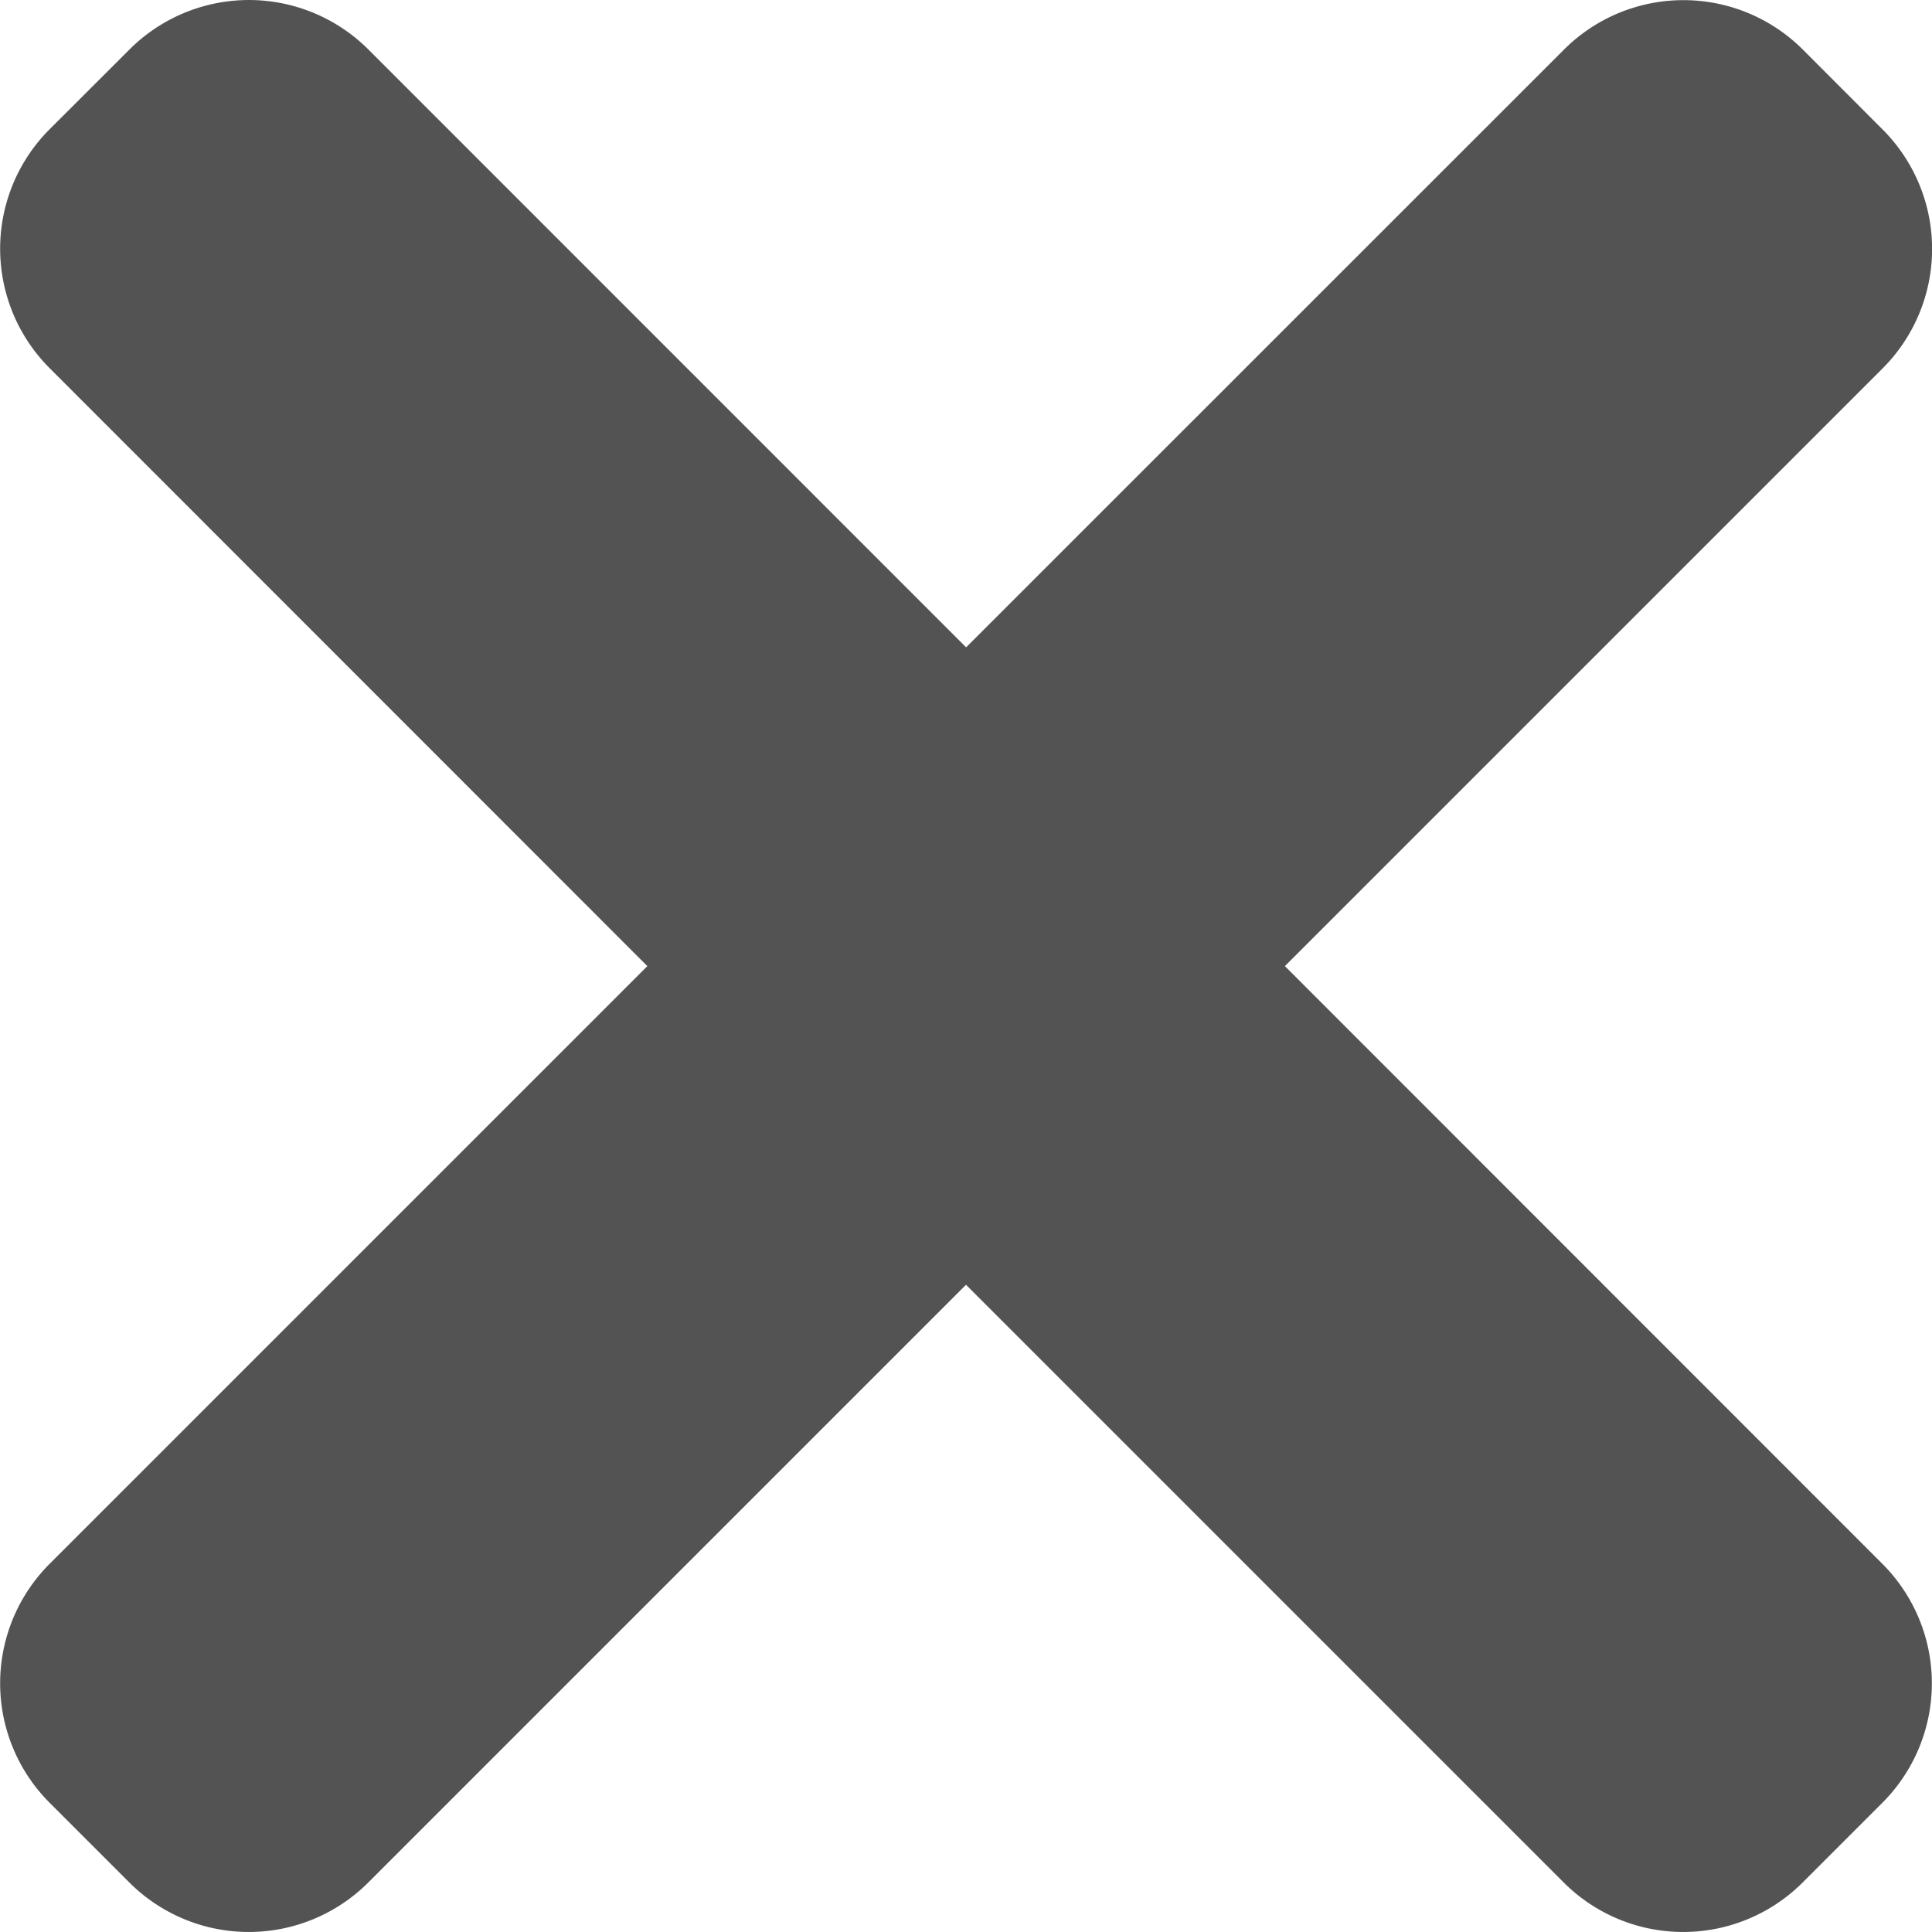
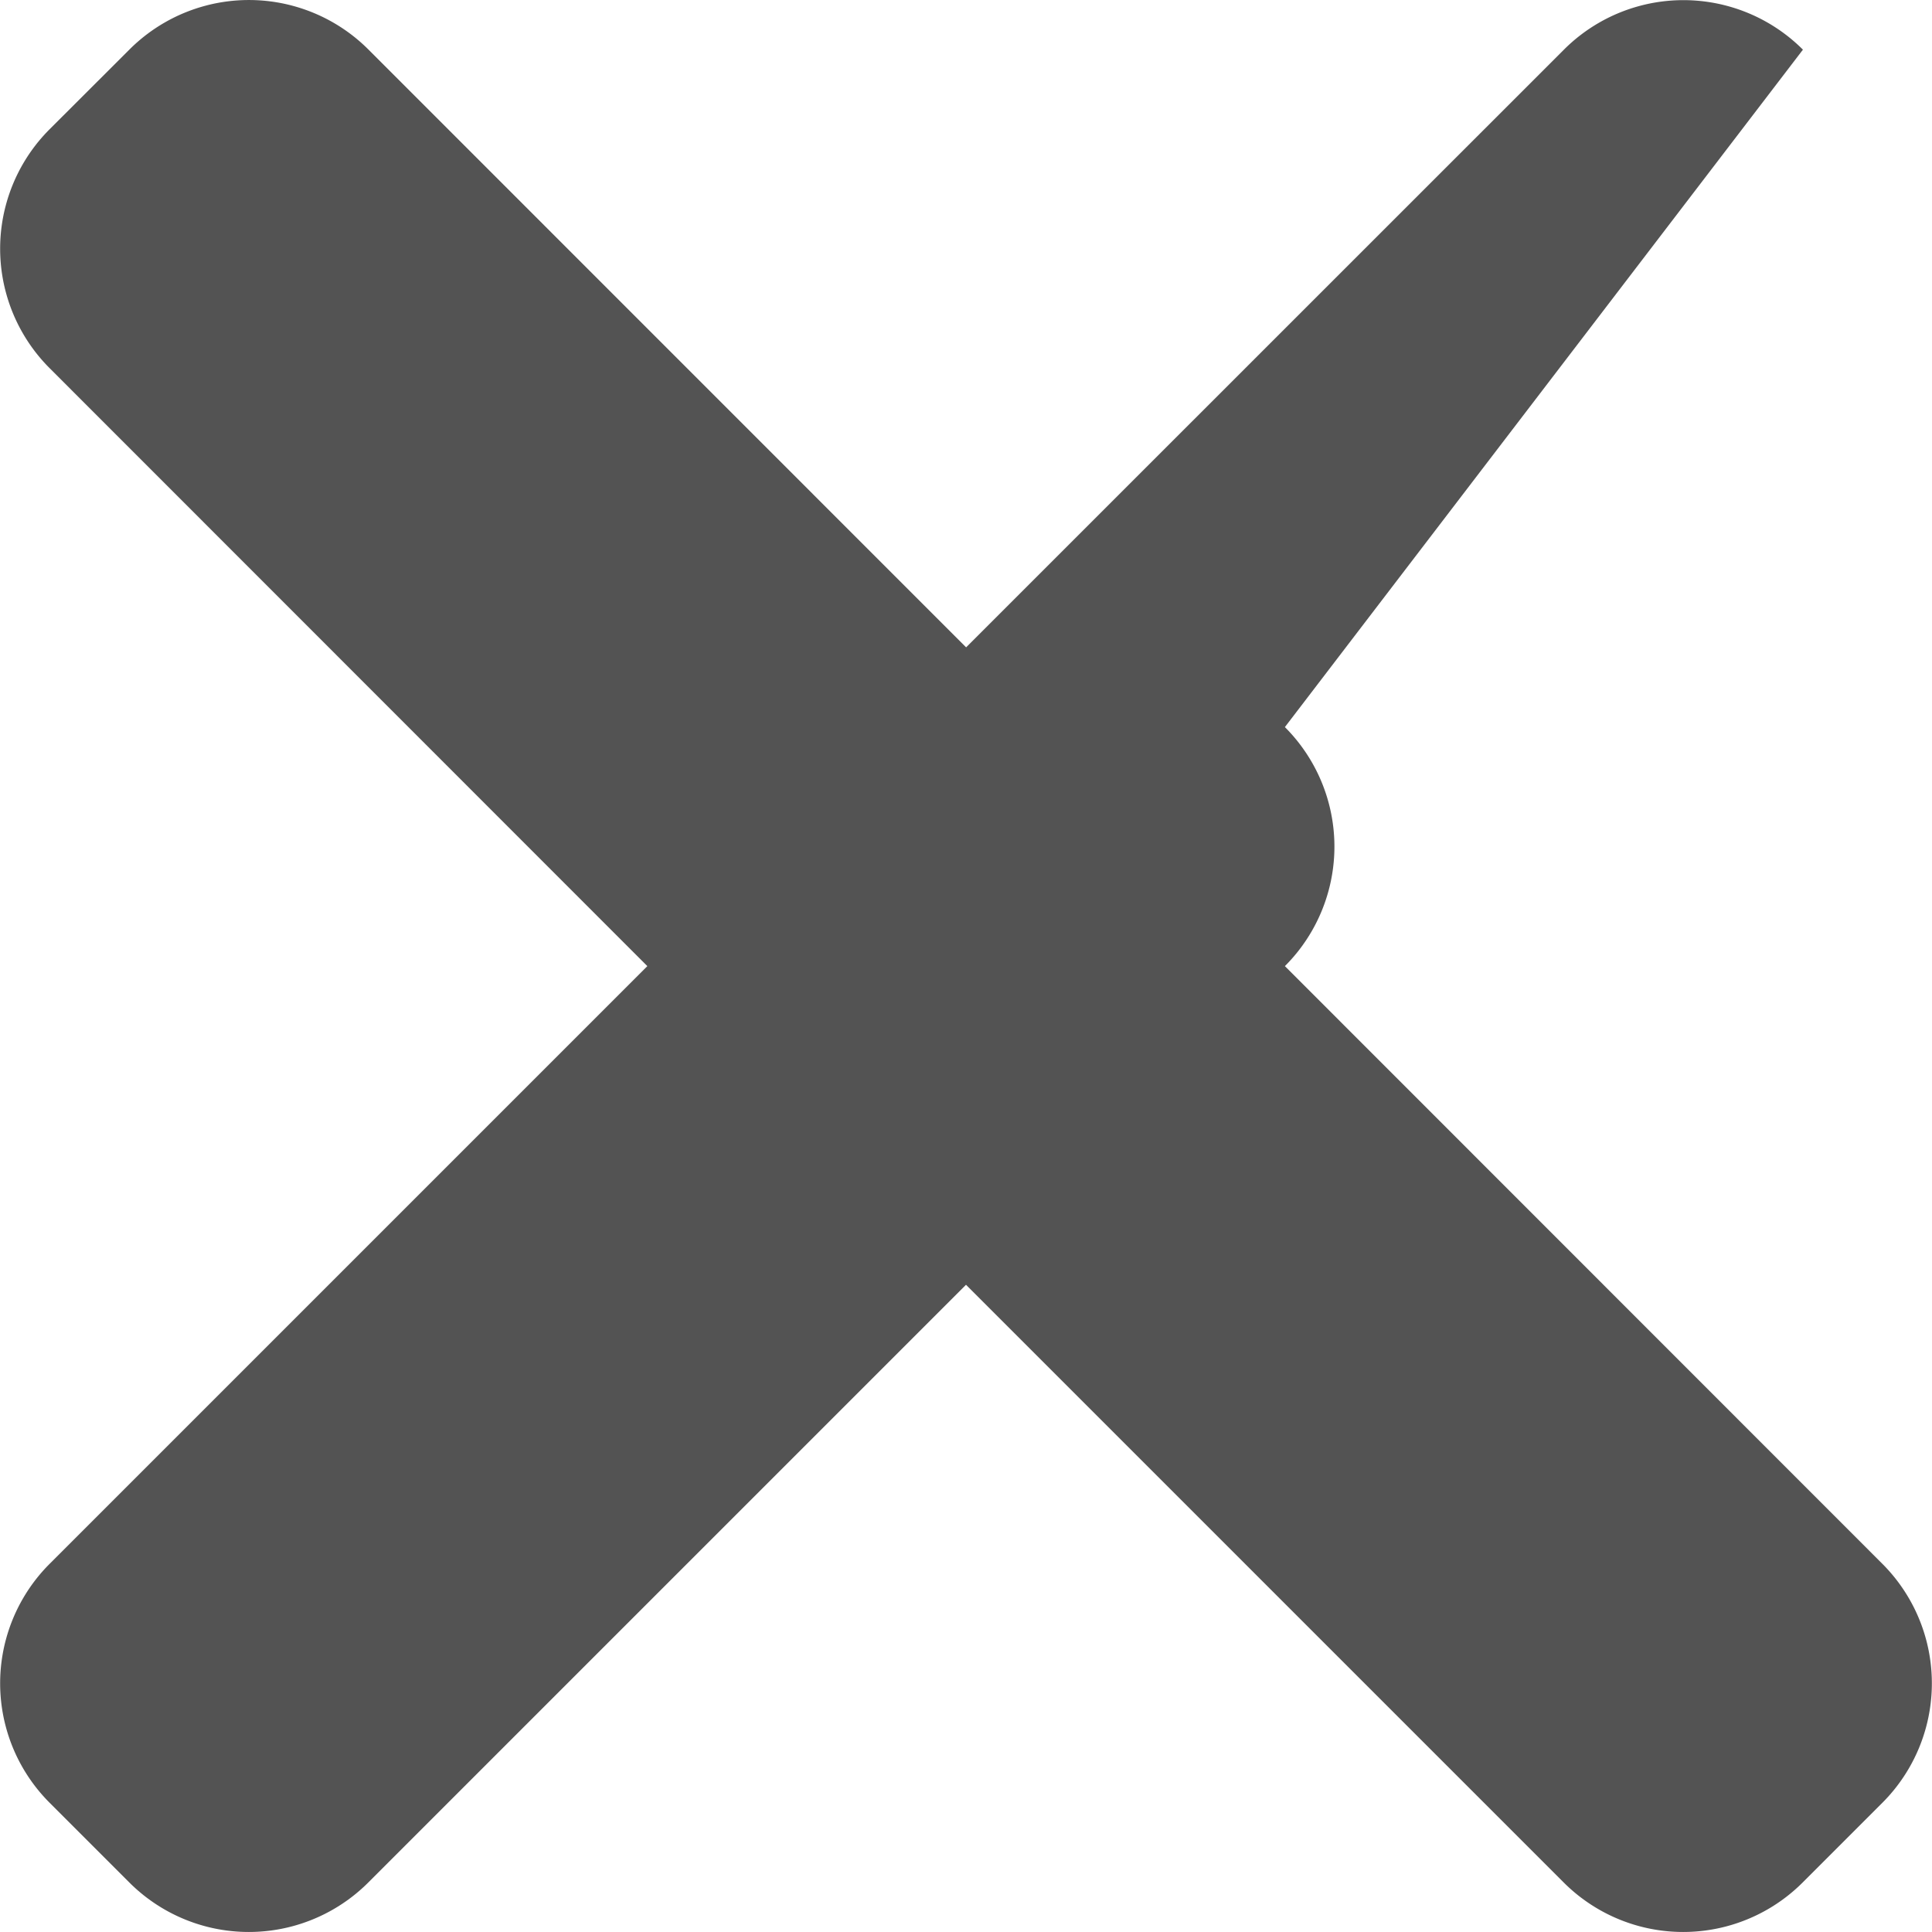
<svg xmlns="http://www.w3.org/2000/svg" width="16.57" height="16.57" viewBox="0 0 16.57 16.57">
-   <path id="ic_cancel_" data-name="ic_cancel " d="M11.02,8.286l5.126-5.126a1.449,1.449,0,0,0,0-2.05L15.463.426a1.449,1.449,0,0,0-2.05,0L8.286,5.552,3.16.425a1.449,1.449,0,0,0-2.05,0l-.684.683a1.449,1.449,0,0,0,0,2.05L5.552,8.286.426,13.412a1.449,1.449,0,0,0,0,2.05l.683.683a1.449,1.449,0,0,0,2.05,0l5.126-5.126,5.126,5.126a1.449,1.449,0,0,0,2.05,0l.683-.683a1.449,1.449,0,0,0,0-2.05Zm0,0" transform="translate(0)" fill="#535353" />
+   <path id="ic_cancel_" data-name="ic_cancel " d="M11.02,8.286a1.449,1.449,0,0,0,0-2.05L15.463.426a1.449,1.449,0,0,0-2.05,0L8.286,5.552,3.16.425a1.449,1.449,0,0,0-2.05,0l-.684.683a1.449,1.449,0,0,0,0,2.05L5.552,8.286.426,13.412a1.449,1.449,0,0,0,0,2.05l.683.683a1.449,1.449,0,0,0,2.05,0l5.126-5.126,5.126,5.126a1.449,1.449,0,0,0,2.05,0l.683-.683a1.449,1.449,0,0,0,0-2.05Zm0,0" transform="translate(0)" fill="#535353" />
</svg>